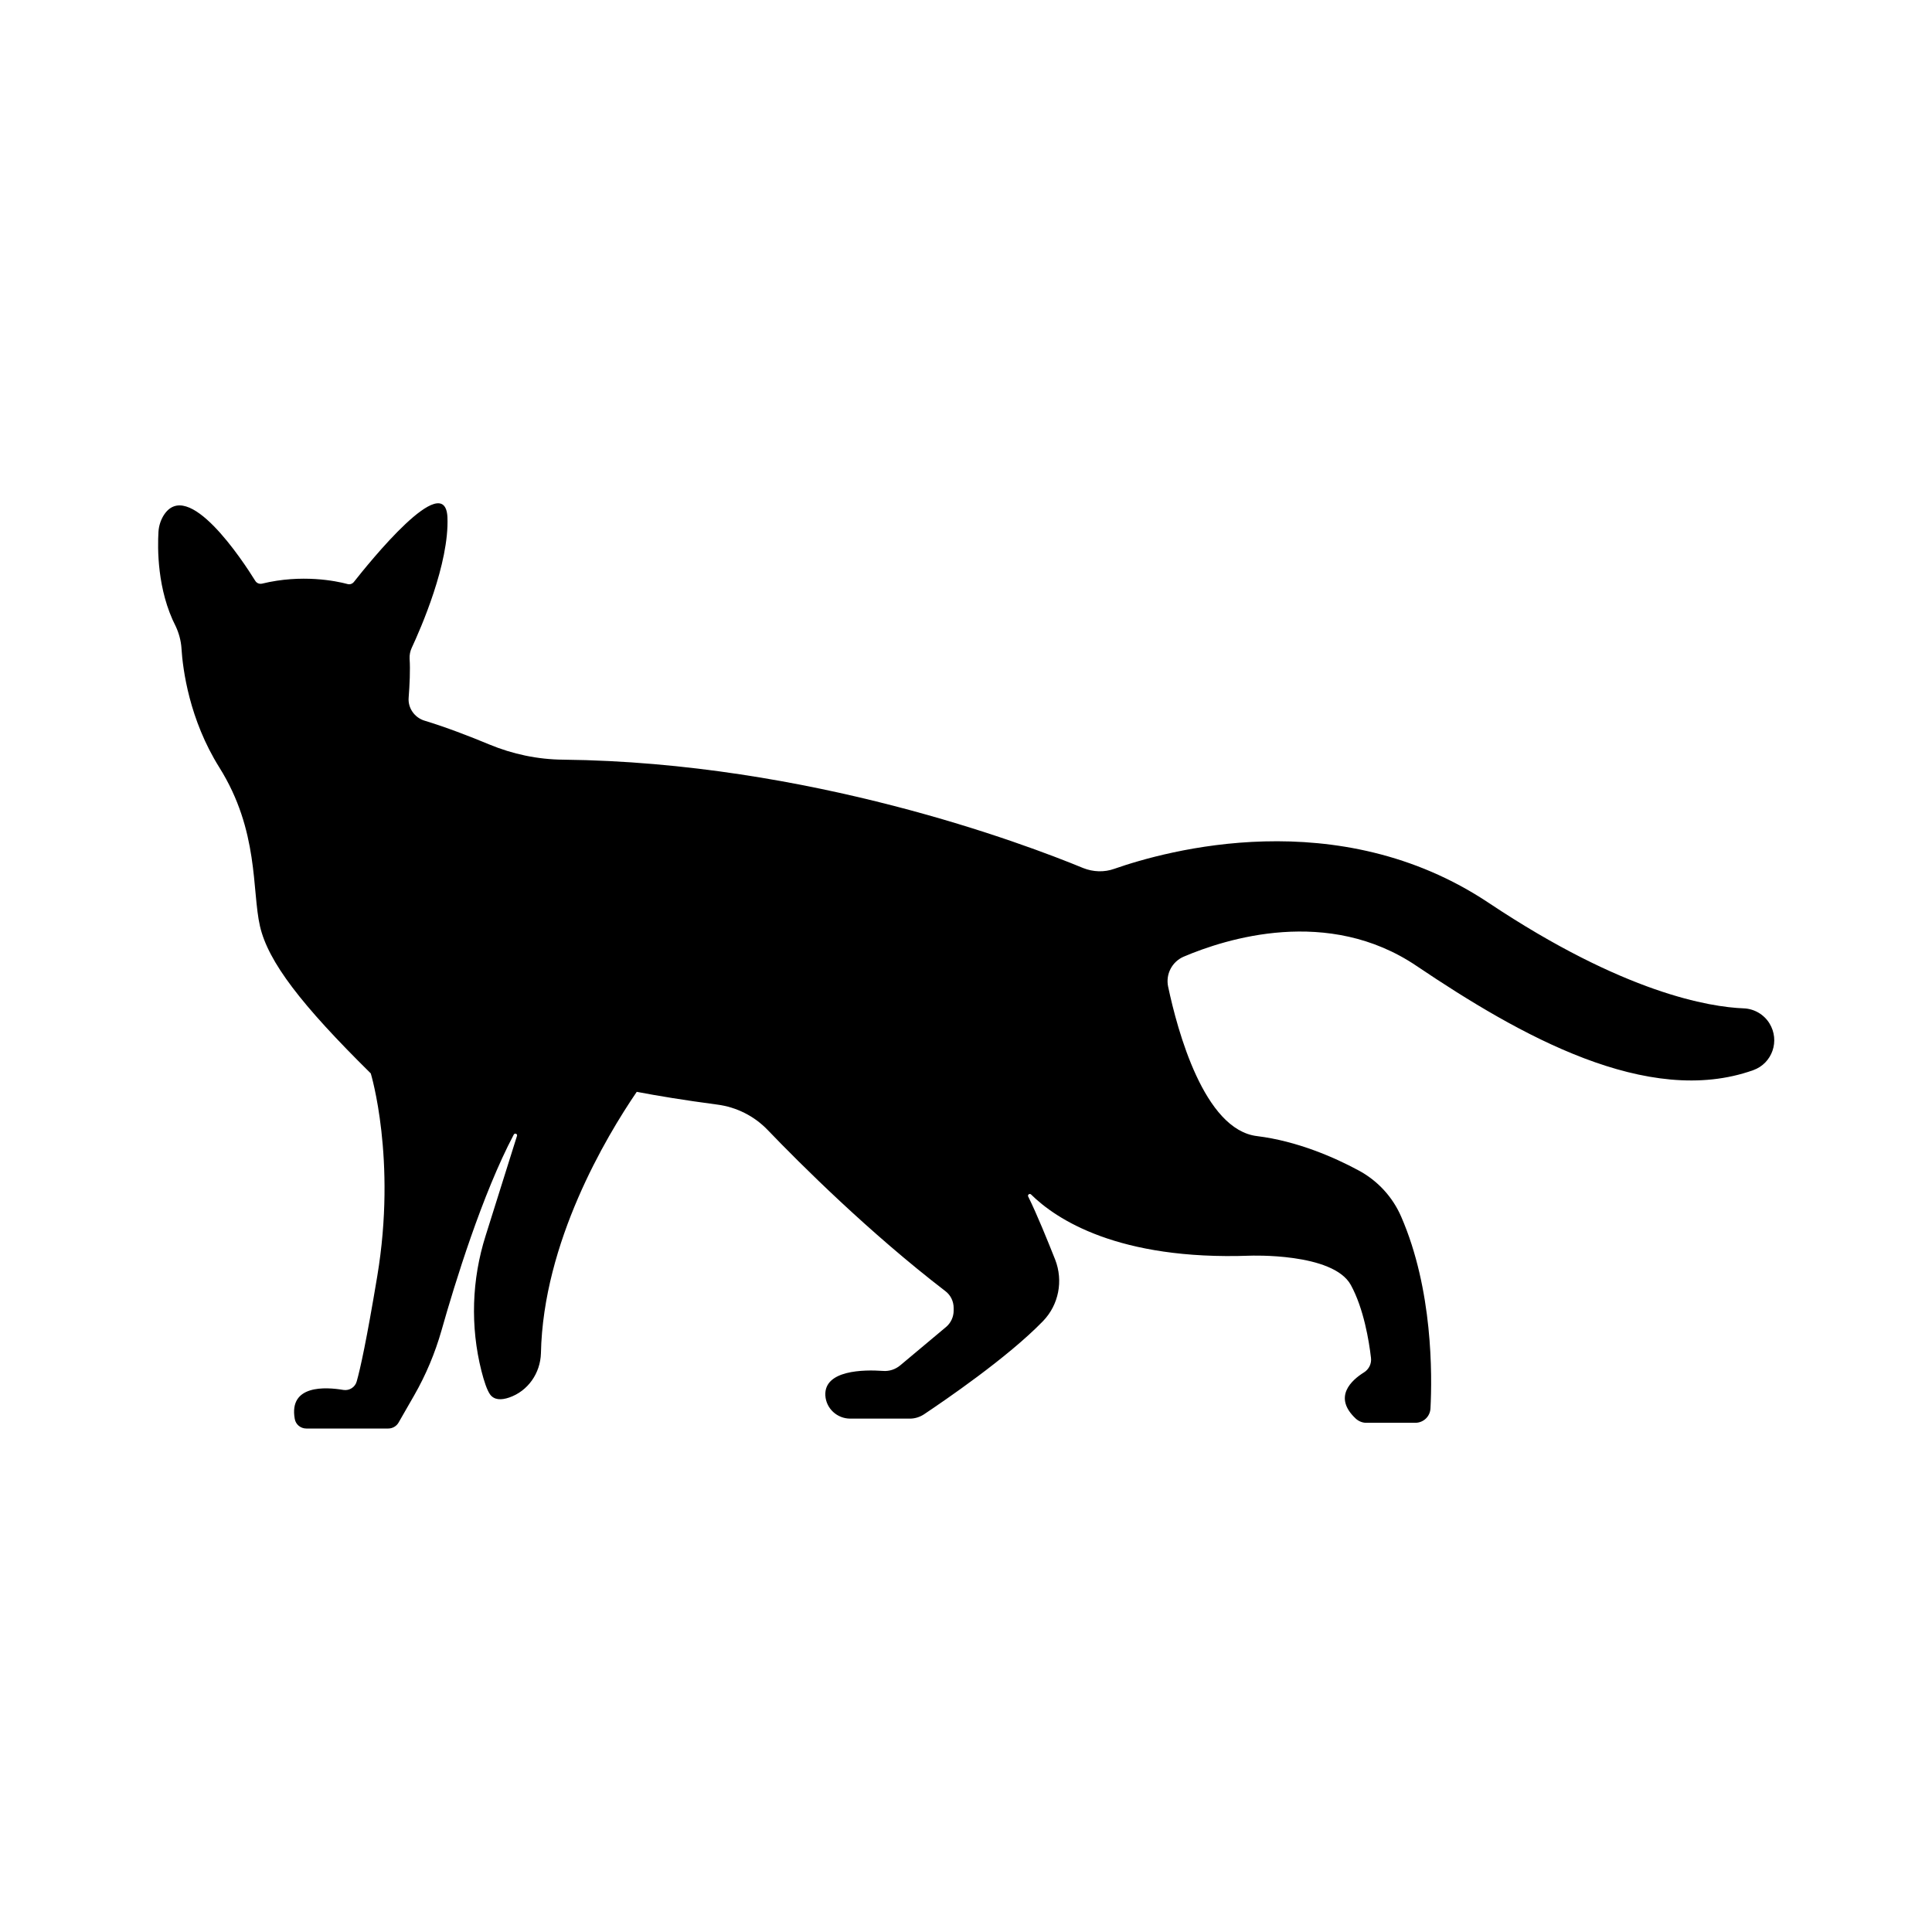
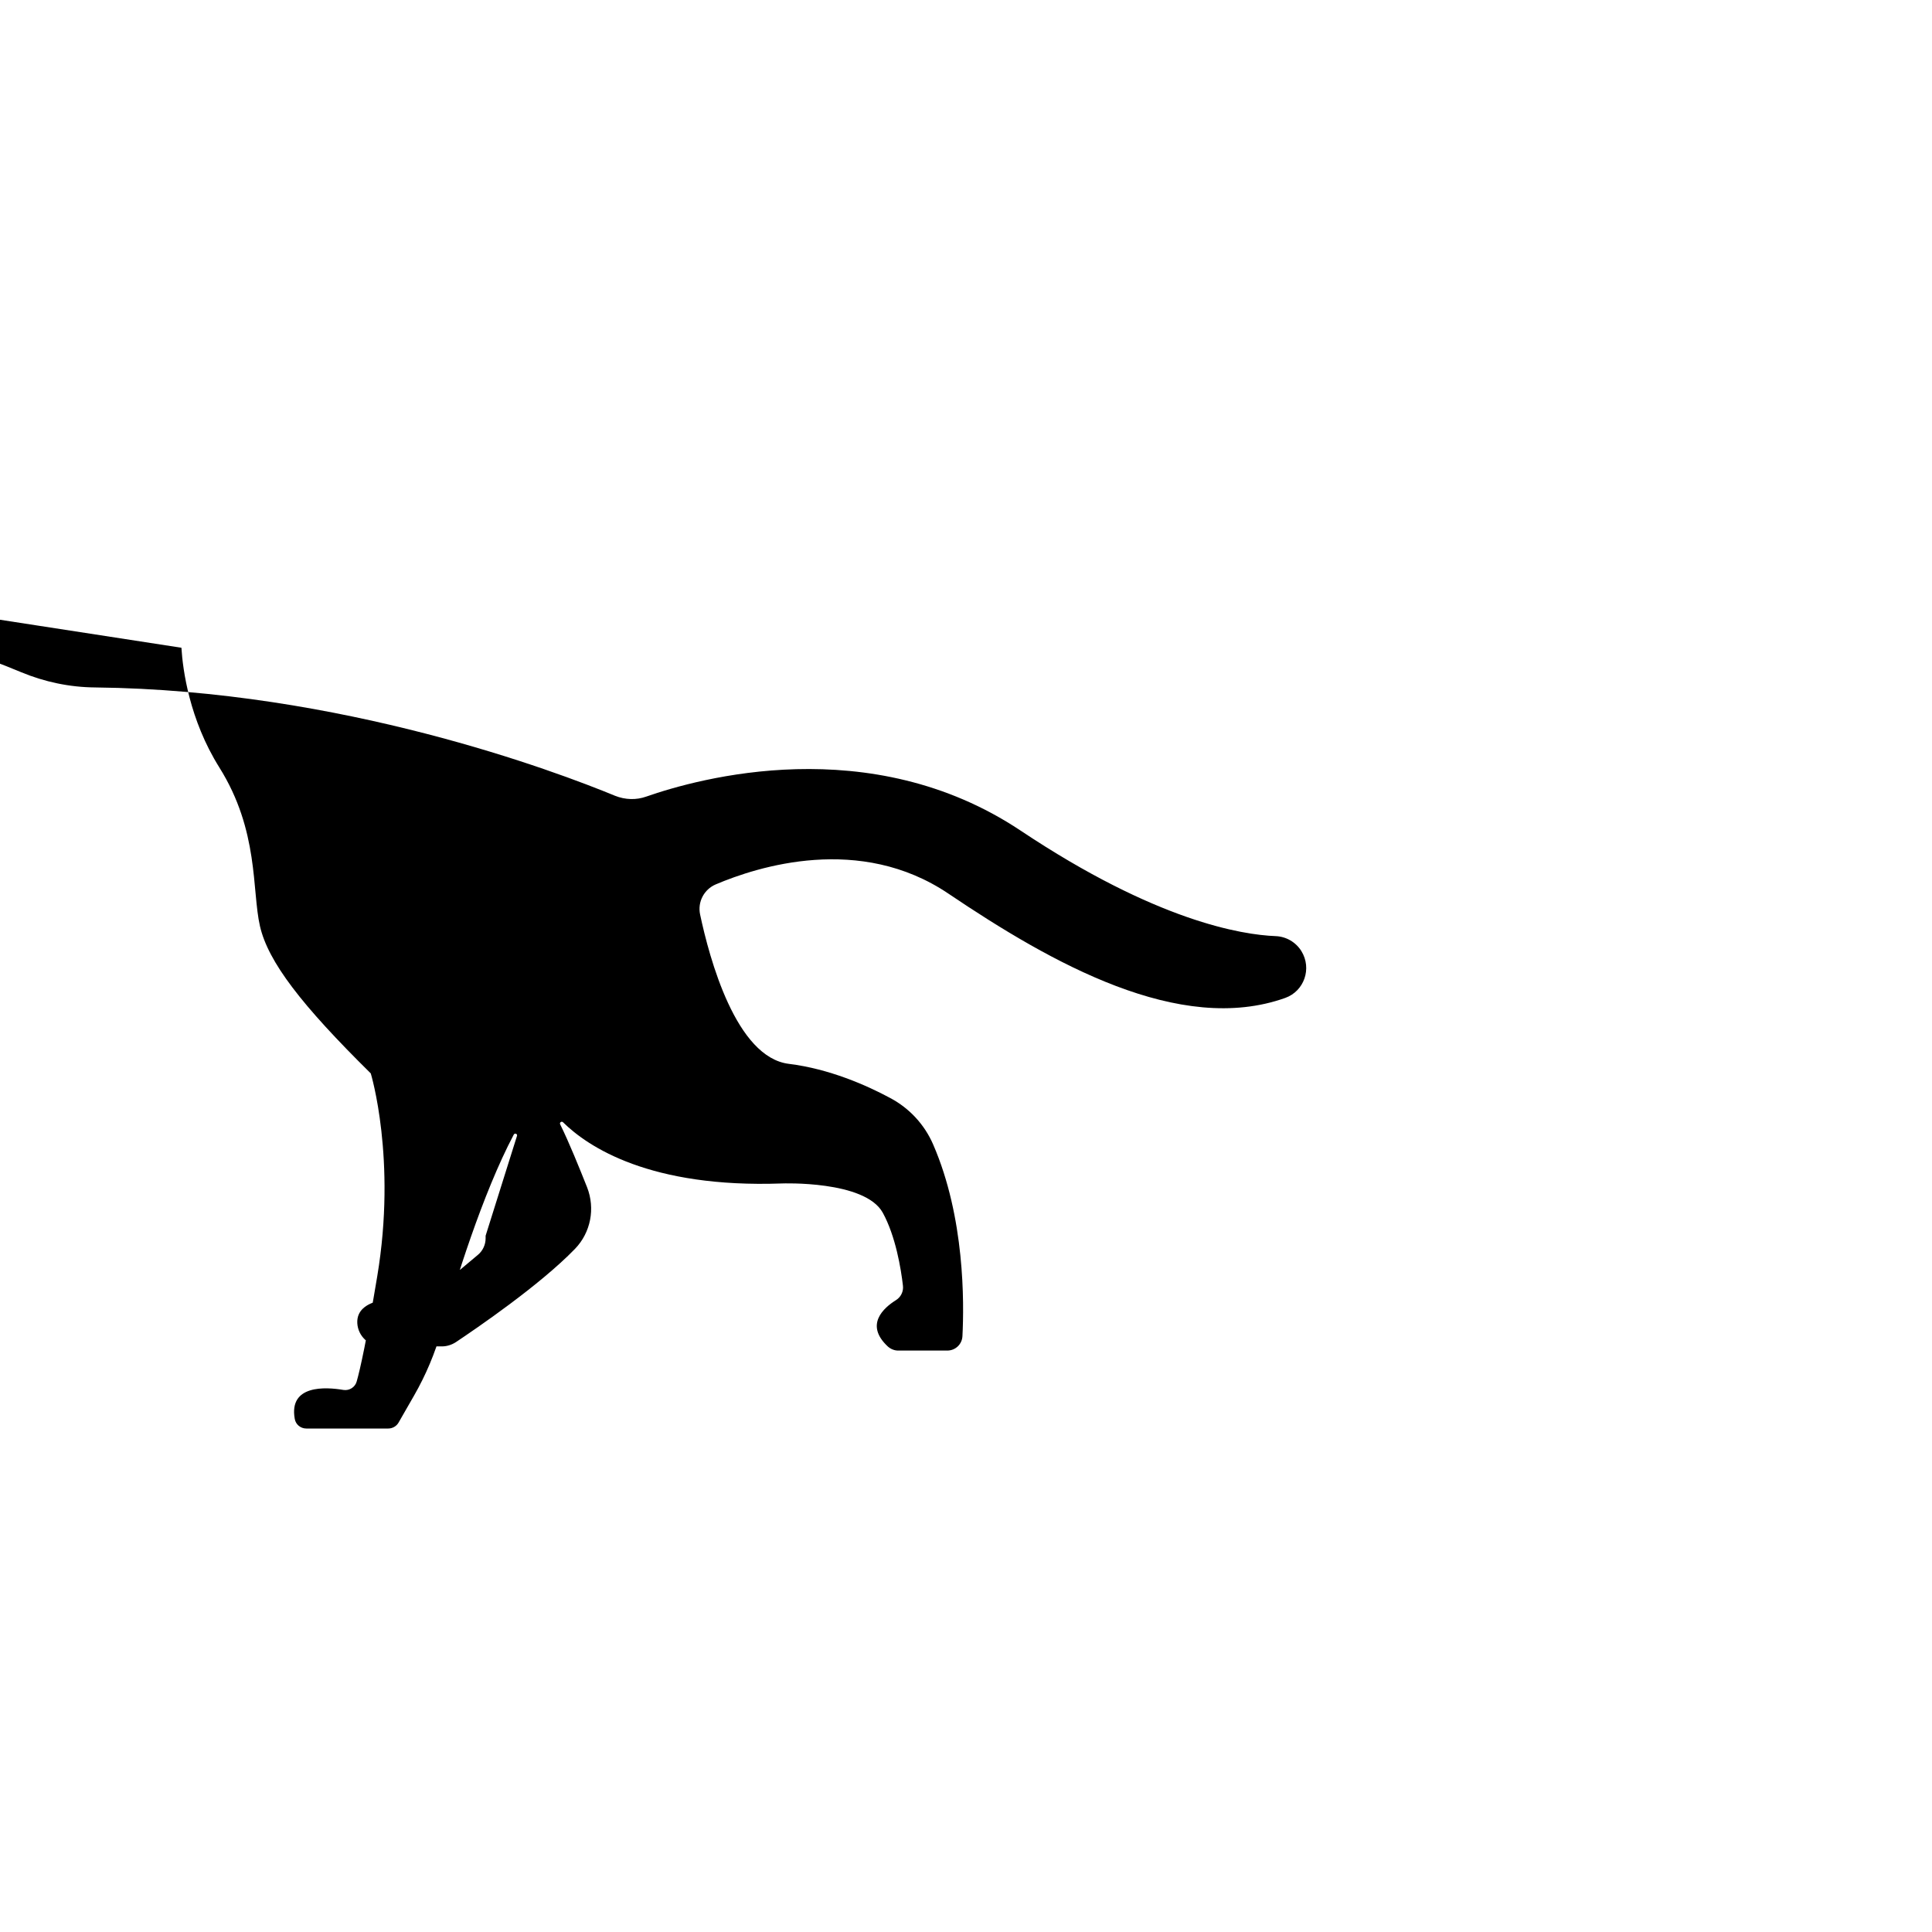
<svg xmlns="http://www.w3.org/2000/svg" fill="#000000" width="800px" height="800px" version="1.1" viewBox="144 144 512 512">
-   <path d="m192.08 315.66c0.352 5.844 2.117 19.043 10.027 31.691 10.578 16.828 8.613 32.598 10.781 42.066 2.168 9.473 10.984 20.906 29.371 39.047 0 0 6.902 22.672 1.715 53.758-2.82 16.93-4.484 24.484-5.441 27.859-0.402 1.512-1.914 2.519-3.527 2.266-4.734-0.805-14.508-1.41-12.898 7.656 0.25 1.512 1.562 2.57 3.074 2.57h21.715c1.109 0 2.168-0.605 2.719-1.562l4.133-7.203c3.125-5.441 5.543-11.234 7.254-17.23 3.578-12.645 10.832-36.172 19.145-51.891 0.25-0.504 1.059-0.203 0.855 0.352l-8.312 26.449c-3.68 11.586-4.082 24.031-1.109 35.82 0.707 2.769 1.461 5.039 2.266 6.195 1.109 1.562 3.023 1.562 5.09 0.855 4.988-1.715 8.262-6.449 8.414-11.738 0.605-29.371 17.18-57.234 25.391-69.273 5.543 1.059 12.543 2.215 21.312 3.375 5.09 0.656 9.824 3.023 13.402 6.75 8.715 9.07 26.852 27.156 47.055 42.672 1.41 1.059 2.215 2.719 2.215 4.484v0.707c0 1.664-0.754 3.273-2.016 4.332l-12.09 10.125c-1.309 1.109-2.973 1.664-4.684 1.512-4.988-0.352-15.566-0.25-15.215 6.5 0.203 3.477 3.125 6.144 6.602 6.144h15.82c1.309 0 2.57-0.402 3.68-1.109 5.34-3.578 22.168-15.012 31.59-24.738 4.18-4.332 5.391-10.68 3.223-16.273-2.066-5.188-4.785-11.941-7.152-16.727-0.25-0.504 0.402-0.906 0.754-0.555 6.648 6.551 23.074 17.48 57.988 16.223 0 0 22.016-0.855 26.754 7.758 3.426 6.246 4.836 14.914 5.34 19.297 0.203 1.562-0.555 3.074-1.863 3.879-3.223 2.016-8.363 6.5-2.117 12.293 0.754 0.656 1.715 1.059 2.719 1.059h13c2.168 0 3.93-1.664 4.031-3.828 0.453-8.816 0.656-31.438-7.758-50.785-2.266-5.238-6.246-9.574-11.336-12.293-6.348-3.426-16.223-7.758-26.852-9.07-14.055-1.664-21.109-27.961-23.578-39.598-0.707-3.324 1.059-6.648 4.133-7.961 11.133-4.734 38.238-13.402 61.715 2.469 27.355 18.438 61.262 37.586 89.227 27.609 5.039-1.812 7.106-7.809 4.281-12.395-1.461-2.367-4.031-3.879-6.852-3.981-8.867-0.352-31.539-3.93-67.562-27.961-39.902-26.602-85.496-13.805-99.199-9.02-2.672 0.957-5.594 0.855-8.262-0.203-15.516-6.398-72.547-28.012-137.79-28.719-6.75-0.051-13.402-1.461-19.598-4.031-5.188-2.168-11.637-4.637-17.129-6.297-2.672-0.805-4.484-3.375-4.231-6.144 0.25-3.223 0.453-7.356 0.25-10.277-0.051-1.008 0.152-2.016 0.555-2.871 2.367-5.09 9.977-22.371 9.473-34.613-0.605-13.047-20.809 12.09-24.789 17.129-0.402 0.504-1.059 0.754-1.715 0.555-2.973-0.805-12.09-2.672-22.621-0.102-0.707 0.152-1.41-0.102-1.812-0.754-3.223-5.188-17.938-27.711-24.336-17.23-0.754 1.258-1.211 2.719-1.309 4.231-0.25 4.231-0.402 15.367 4.586 25.09 0.848 1.828 1.352 3.742 1.504 5.656z" />
+   <path d="m192.08 315.66c0.352 5.844 2.117 19.043 10.027 31.691 10.578 16.828 8.613 32.598 10.781 42.066 2.168 9.473 10.984 20.906 29.371 39.047 0 0 6.902 22.672 1.715 53.758-2.82 16.93-4.484 24.484-5.441 27.859-0.402 1.512-1.914 2.519-3.527 2.266-4.734-0.805-14.508-1.41-12.898 7.656 0.25 1.512 1.562 2.57 3.074 2.57h21.715c1.109 0 2.168-0.605 2.719-1.562l4.133-7.203c3.125-5.441 5.543-11.234 7.254-17.23 3.578-12.645 10.832-36.172 19.145-51.891 0.25-0.504 1.059-0.203 0.855 0.352l-8.312 26.449v0.707c0 1.664-0.754 3.273-2.016 4.332l-12.09 10.125c-1.309 1.109-2.973 1.664-4.684 1.512-4.988-0.352-15.566-0.25-15.215 6.5 0.203 3.477 3.125 6.144 6.602 6.144h15.82c1.309 0 2.57-0.402 3.68-1.109 5.34-3.578 22.168-15.012 31.59-24.738 4.18-4.332 5.391-10.68 3.223-16.273-2.066-5.188-4.785-11.941-7.152-16.727-0.25-0.504 0.402-0.906 0.754-0.555 6.648 6.551 23.074 17.48 57.988 16.223 0 0 22.016-0.855 26.754 7.758 3.426 6.246 4.836 14.914 5.34 19.297 0.203 1.562-0.555 3.074-1.863 3.879-3.223 2.016-8.363 6.5-2.117 12.293 0.754 0.656 1.715 1.059 2.719 1.059h13c2.168 0 3.93-1.664 4.031-3.828 0.453-8.816 0.656-31.438-7.758-50.785-2.266-5.238-6.246-9.574-11.336-12.293-6.348-3.426-16.223-7.758-26.852-9.07-14.055-1.664-21.109-27.961-23.578-39.598-0.707-3.324 1.059-6.648 4.133-7.961 11.133-4.734 38.238-13.402 61.715 2.469 27.355 18.438 61.262 37.586 89.227 27.609 5.039-1.812 7.106-7.809 4.281-12.395-1.461-2.367-4.031-3.879-6.852-3.981-8.867-0.352-31.539-3.93-67.562-27.961-39.902-26.602-85.496-13.805-99.199-9.02-2.672 0.957-5.594 0.855-8.262-0.203-15.516-6.398-72.547-28.012-137.79-28.719-6.75-0.051-13.402-1.461-19.598-4.031-5.188-2.168-11.637-4.637-17.129-6.297-2.672-0.805-4.484-3.375-4.231-6.144 0.25-3.223 0.453-7.356 0.25-10.277-0.051-1.008 0.152-2.016 0.555-2.871 2.367-5.09 9.977-22.371 9.473-34.613-0.605-13.047-20.809 12.09-24.789 17.129-0.402 0.504-1.059 0.754-1.715 0.555-2.973-0.805-12.09-2.672-22.621-0.102-0.707 0.152-1.41-0.102-1.812-0.754-3.223-5.188-17.938-27.711-24.336-17.23-0.754 1.258-1.211 2.719-1.309 4.231-0.25 4.231-0.402 15.367 4.586 25.09 0.848 1.828 1.352 3.742 1.504 5.656z" />
</svg>